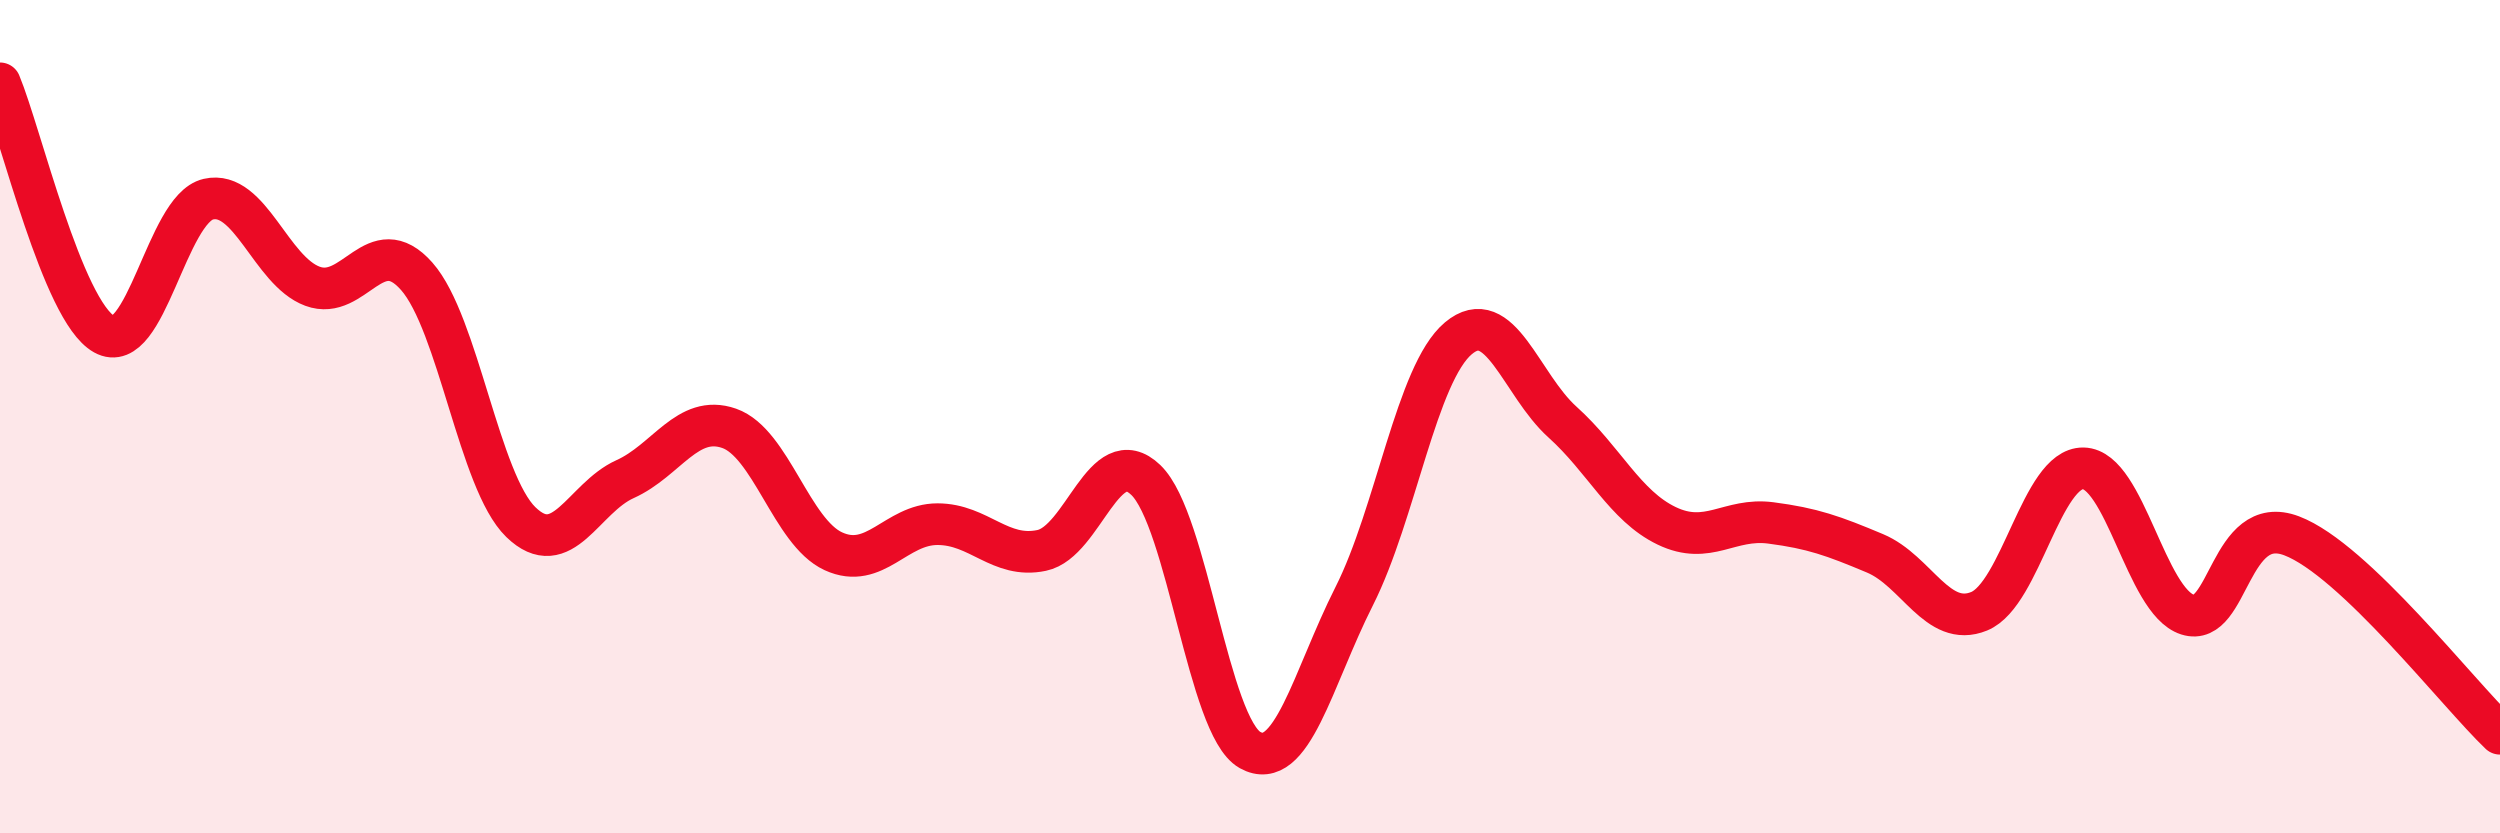
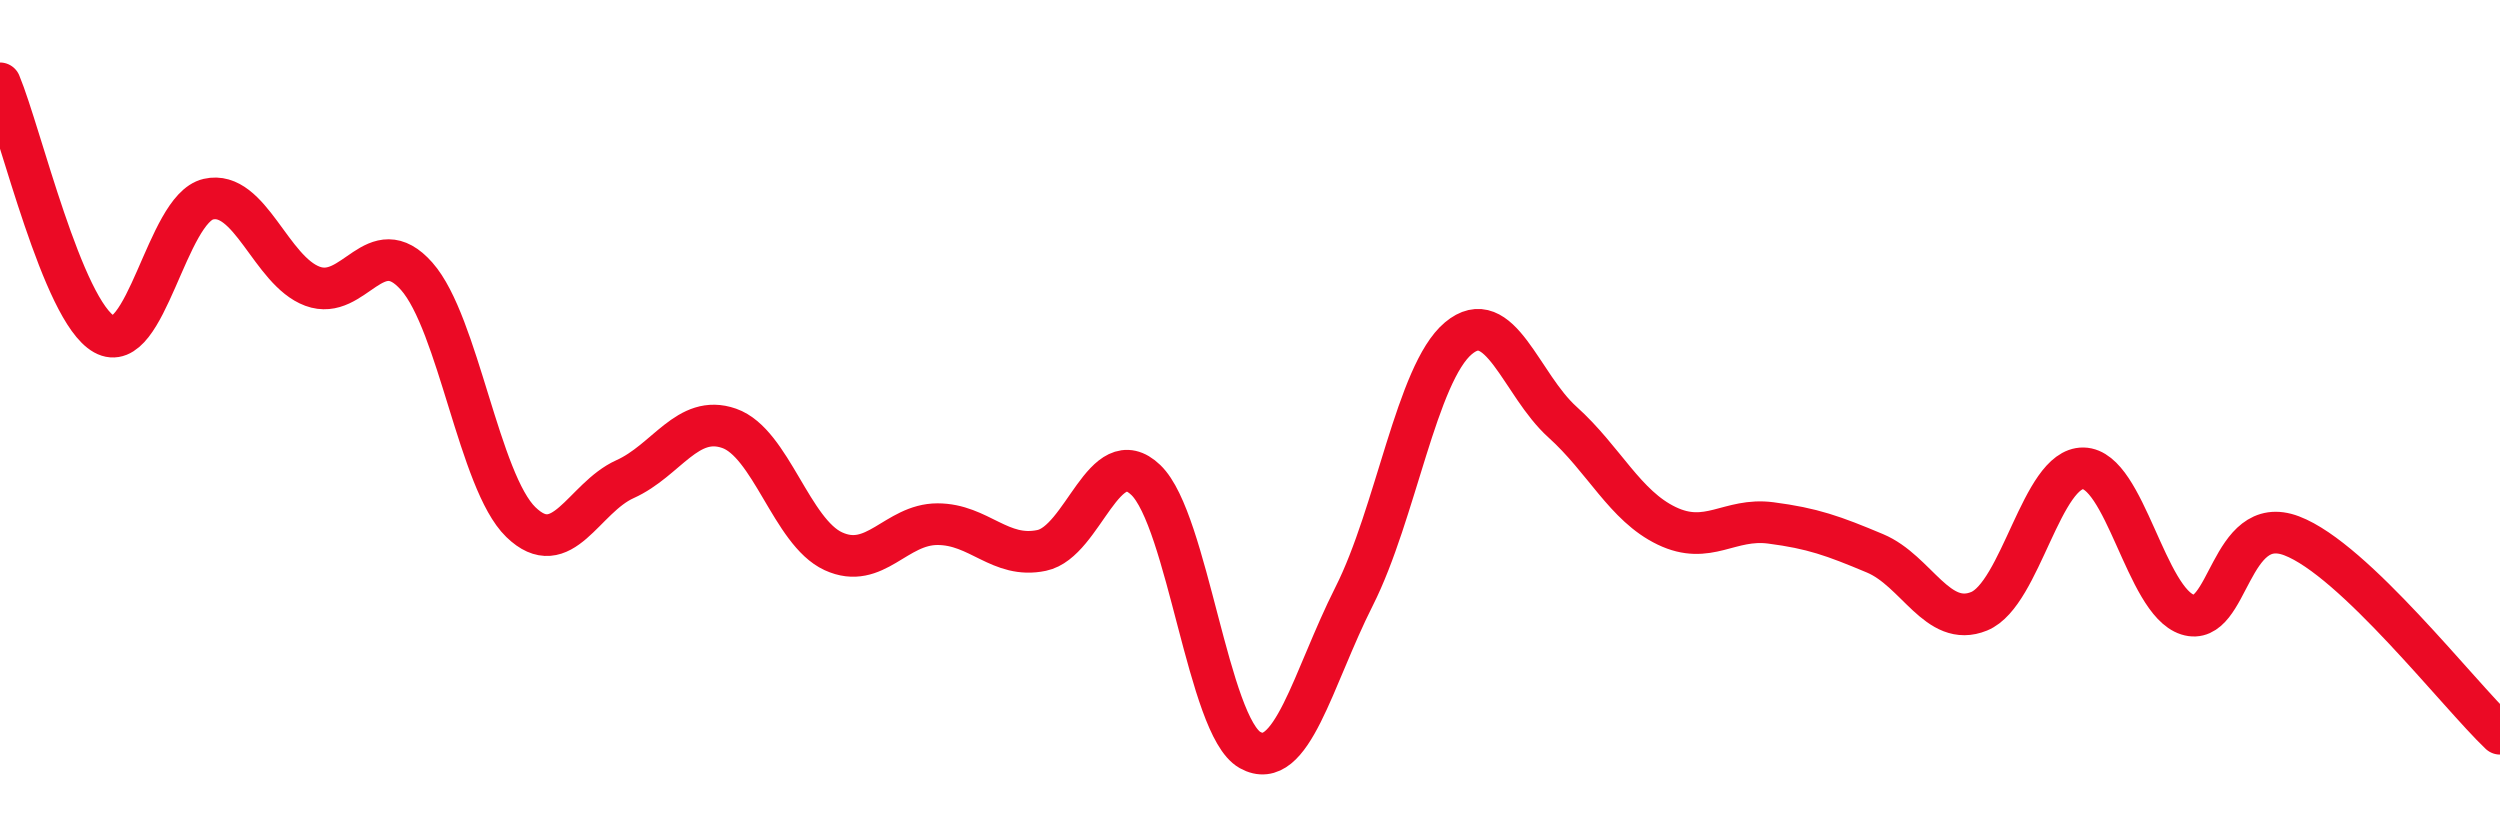
<svg xmlns="http://www.w3.org/2000/svg" width="60" height="20" viewBox="0 0 60 20">
-   <path d="M 0,2 C 0.5,3.2 1.5,7.46 2.5,8.02 C 3.5,8.58 4,5.01 5,4.78 C 6,4.55 6.5,6.5 7.5,6.87 C 8.5,7.24 9,5.5 10,6.63 C 11,7.76 11.5,11.56 12.5,12.53 C 13.5,13.5 14,11.95 15,11.5 C 16,11.05 16.5,9.93 17.5,10.28 C 18.5,10.63 19,12.77 20,13.23 C 21,13.69 21.5,12.58 22.5,12.58 C 23.5,12.58 24,13.42 25,13.21 C 26,13 26.5,10.56 27.5,11.52 C 28.5,12.48 29,17.44 30,18 C 31,18.56 31.5,16.29 32.5,14.31 C 33.5,12.33 34,8.96 35,8.12 C 36,7.28 36.5,9.23 37.5,10.13 C 38.5,11.03 39,12.14 40,12.62 C 41,13.1 41.5,12.42 42.5,12.55 C 43.5,12.68 44,12.86 45,13.28 C 46,13.7 46.5,15.08 47.5,14.67 C 48.5,14.26 49,11.22 50,11.24 C 51,11.26 51.5,14.43 52.5,14.75 C 53.5,15.07 53.5,12.29 55,12.86 C 56.5,13.43 59,16.66 60,17.61L60 20L0 20Z" fill="#EB0A25" opacity="0.1" stroke-linecap="round" stroke-linejoin="round" />
  <path d="M 0,2 C 0.5,3.2 1.5,7.46 2.5,8.02 C 3.5,8.58 4,5.01 5,4.78 C 6,4.55 6.5,6.5 7.5,6.87 C 8.5,7.24 9,5.5 10,6.63 C 11,7.76 11.5,11.56 12.5,12.53 C 13.5,13.5 14,11.95 15,11.5 C 16,11.05 16.5,9.93 17.5,10.28 C 18.5,10.63 19,12.77 20,13.23 C 21,13.69 21.5,12.58 22.5,12.58 C 23.5,12.58 24,13.42 25,13.21 C 26,13 26.5,10.56 27.5,11.52 C 28.5,12.48 29,17.44 30,18 C 31,18.56 31.5,16.29 32.5,14.31 C 33.5,12.33 34,8.96 35,8.12 C 36,7.28 36.5,9.23 37.5,10.13 C 38.5,11.03 39,12.14 40,12.62 C 41,13.1 41.5,12.42 42.5,12.55 C 43.5,12.68 44,12.86 45,13.28 C 46,13.7 46.5,15.08 47.5,14.67 C 48.5,14.26 49,11.22 50,11.24 C 51,11.26 51.5,14.43 52.5,14.75 C 53.5,15.07 53.5,12.29 55,12.86 C 56.5,13.43 59,16.66 60,17.61" stroke="#EB0A25" stroke-width="1" fill="none" stroke-linecap="round" stroke-linejoin="round" />
</svg>